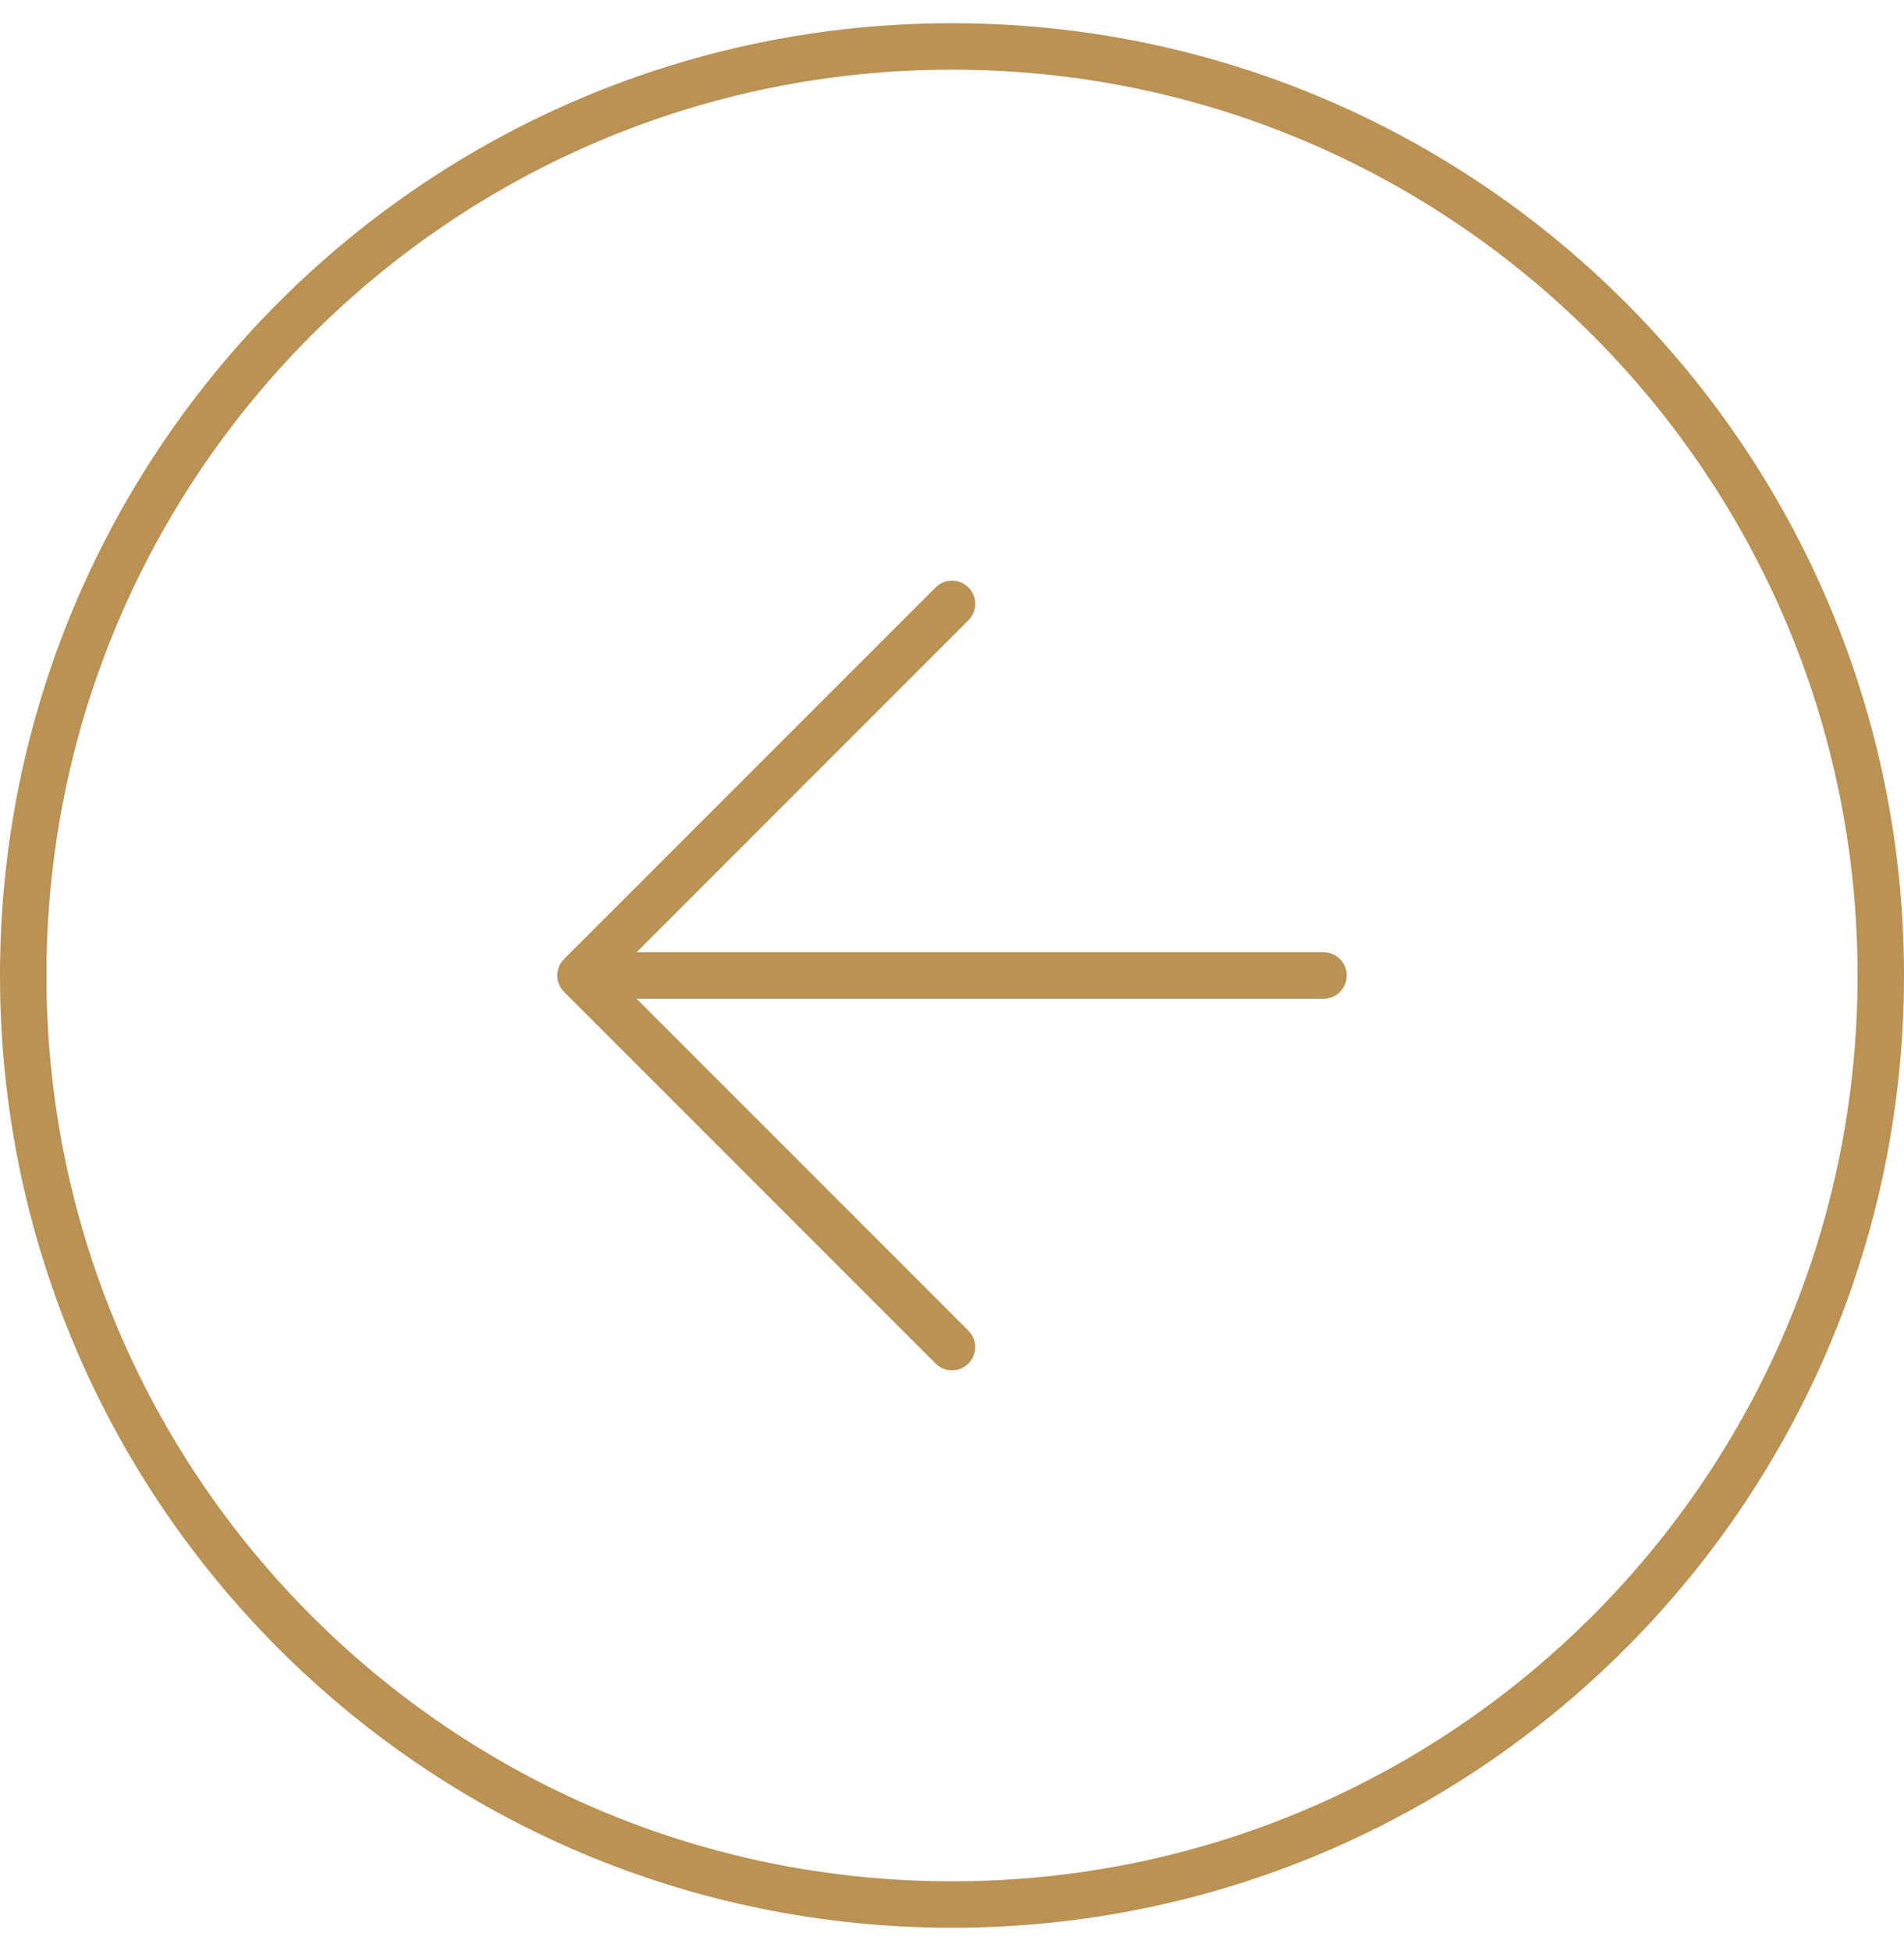
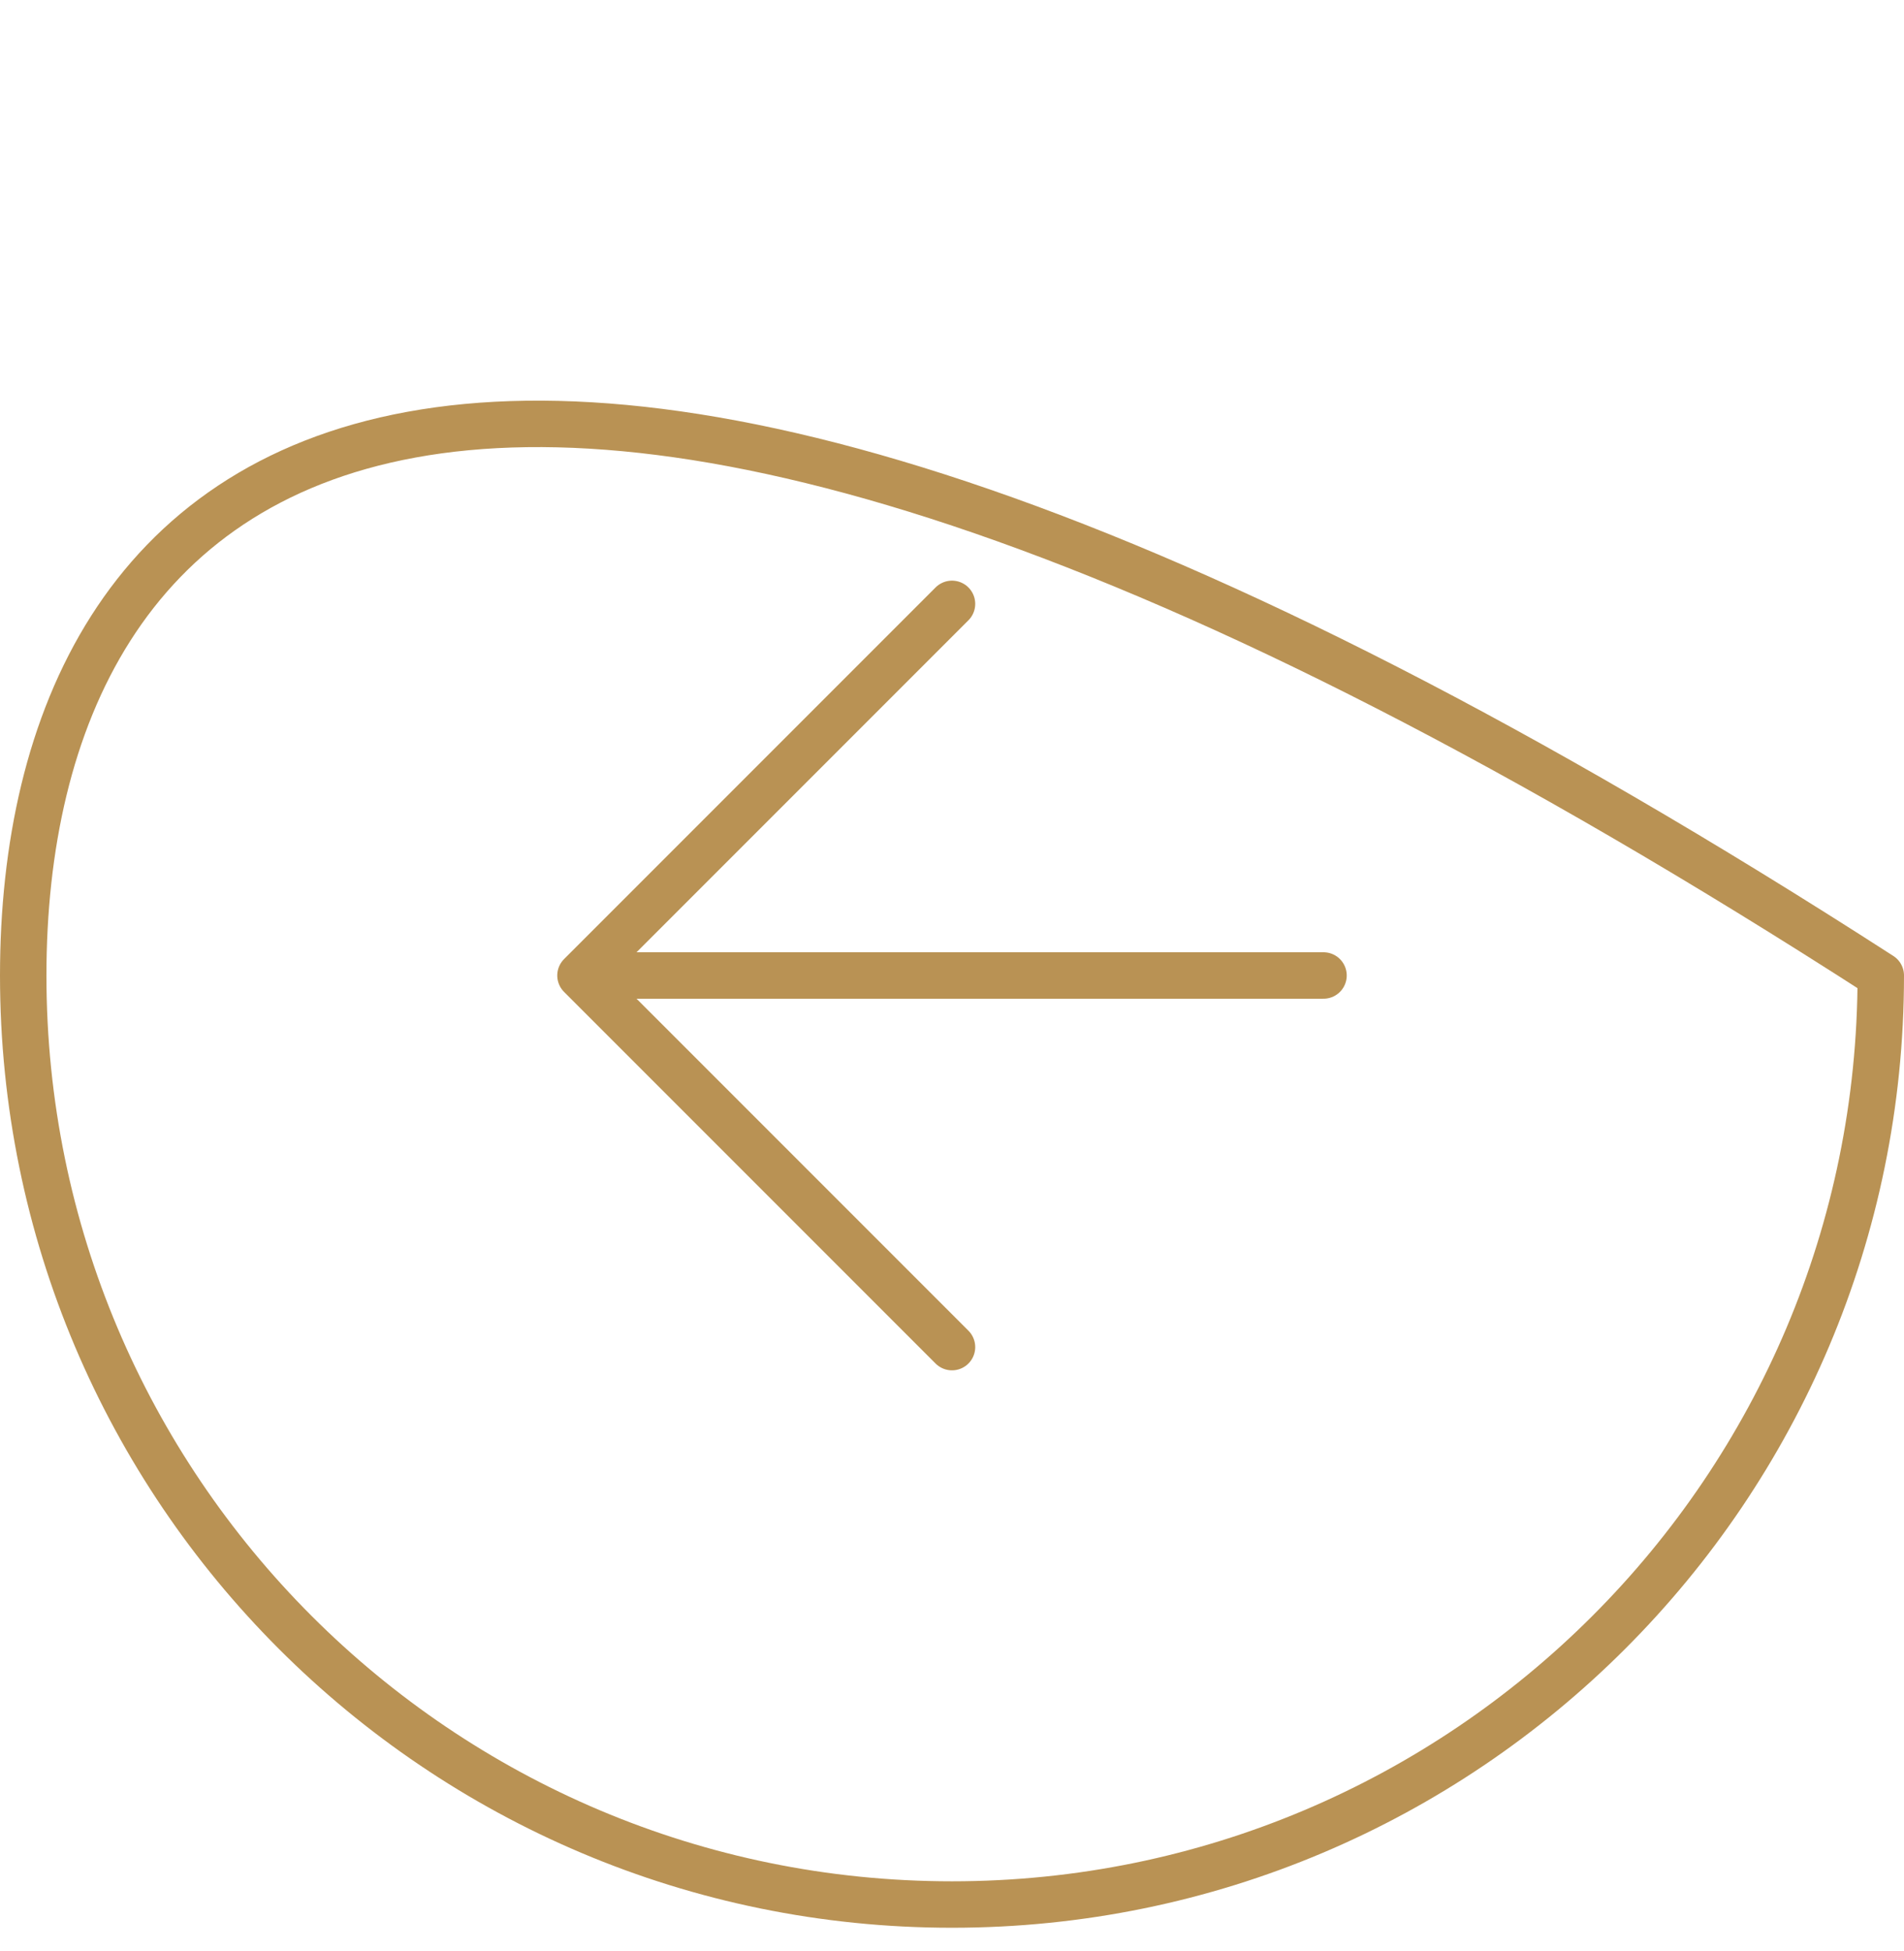
<svg xmlns="http://www.w3.org/2000/svg" width="41" height="42" viewBox="0 0 41 42" fill="none">
-   <path d="M20.5 29L12.5 21M12.5 21L20.5 13M12.5 21H28.5M0.5 21C0.5 32.046 9.454 41 20.5 41C31.546 41 40.5 32.046 40.5 21C40.5 9.954 31.546 1 20.5 1C9.454 1 0.5 9.954 0.5 21Z" stroke="#B99254" stroke-linecap="round" stroke-linejoin="round" />
+   <path d="M20.5 29L12.5 21M12.5 21L20.5 13M12.5 21H28.5M0.5 21C0.5 32.046 9.454 41 20.5 41C31.546 41 40.5 32.046 40.5 21C9.454 1 0.5 9.954 0.5 21Z" stroke="#B99254" stroke-linecap="round" stroke-linejoin="round" />
</svg>